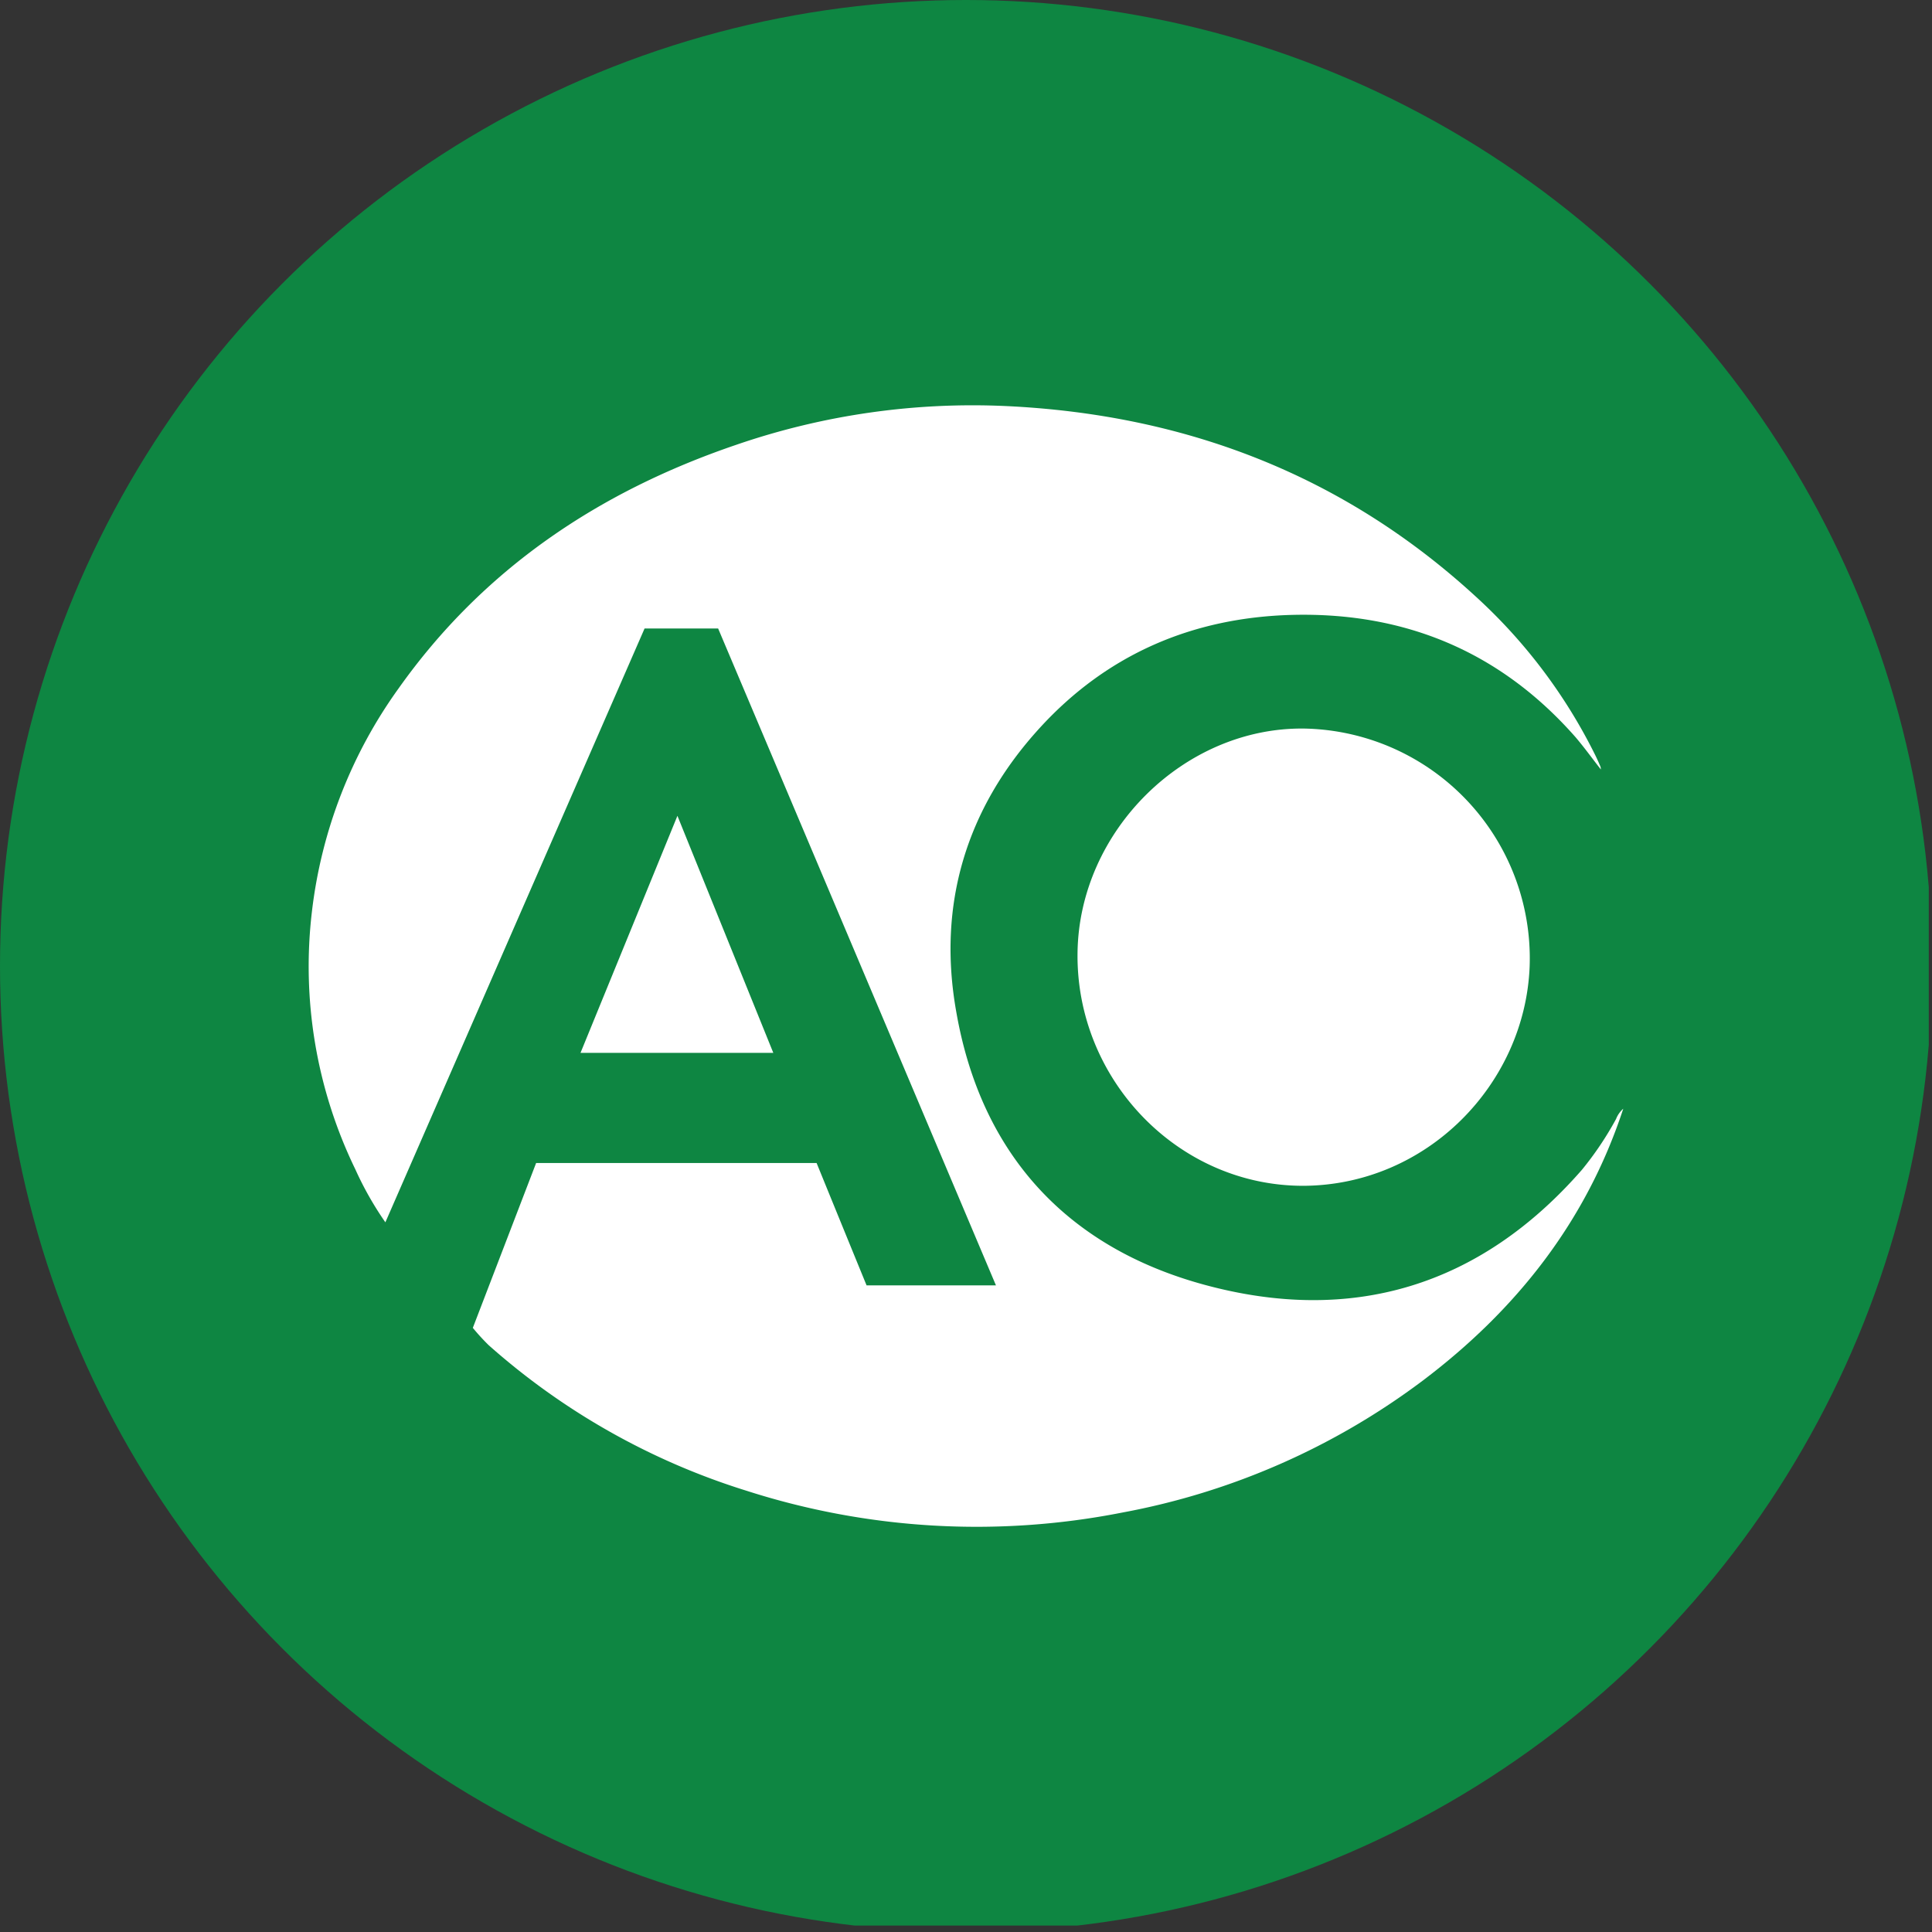
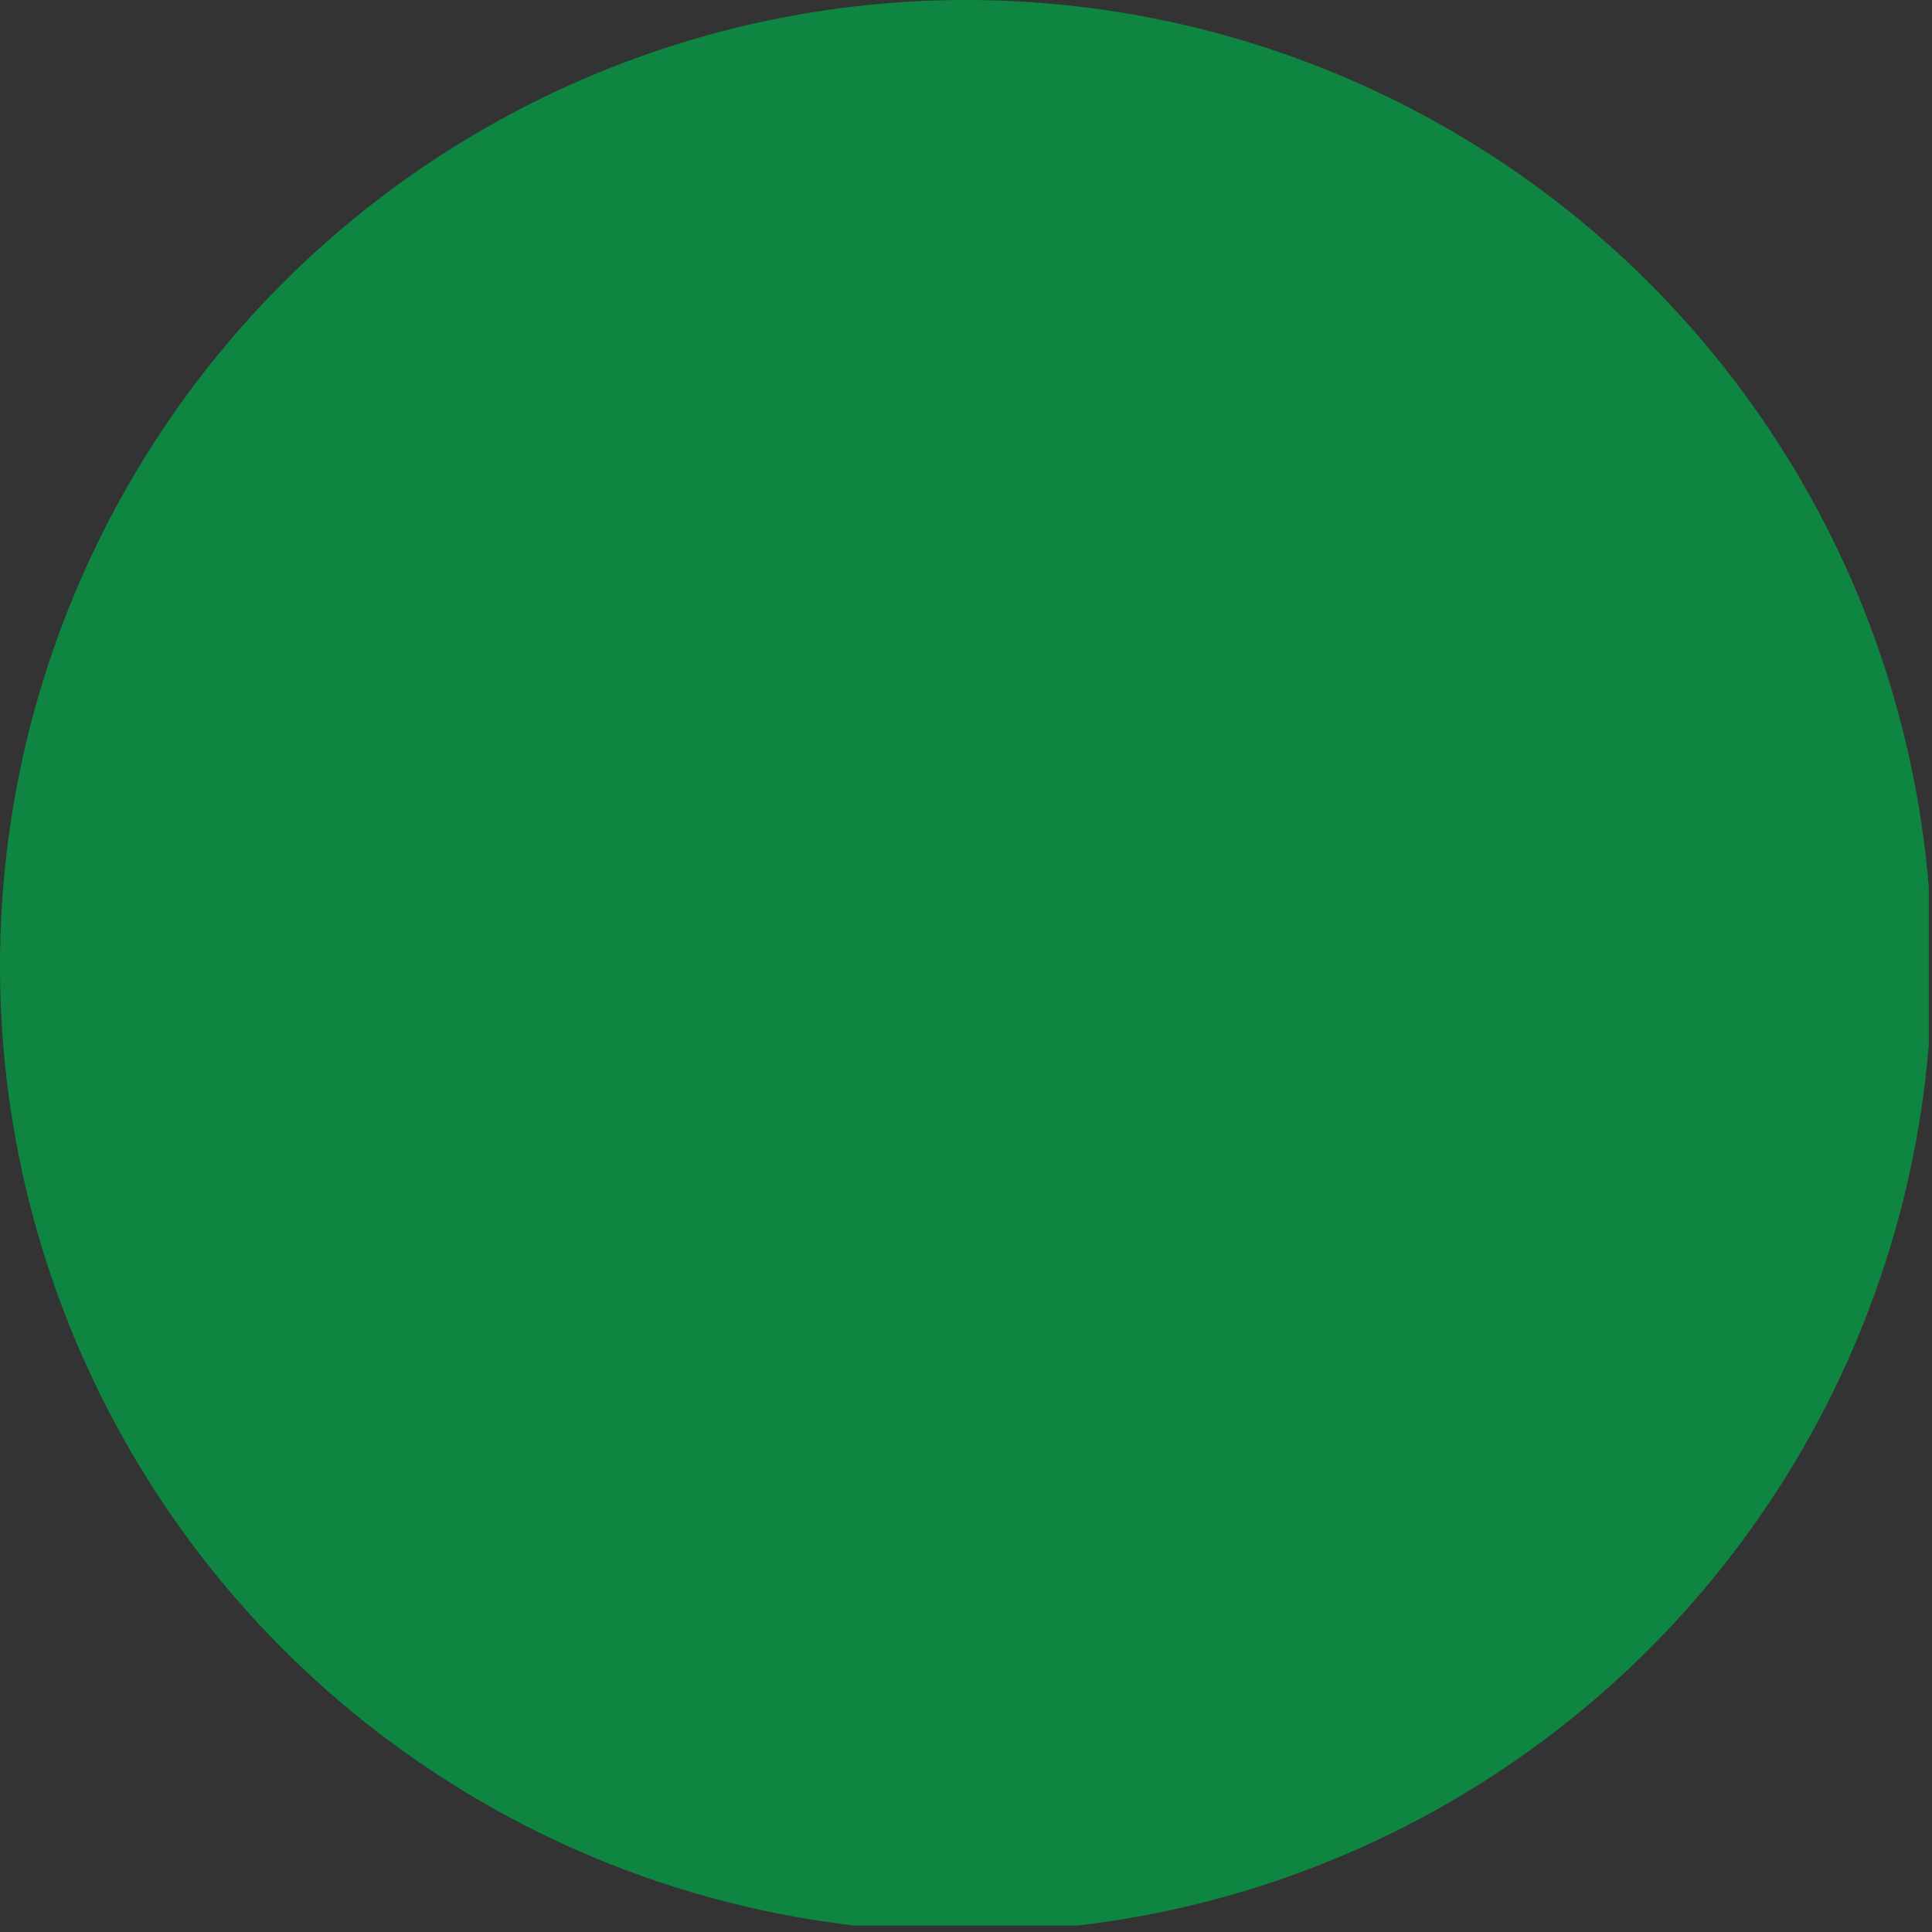
<svg xmlns="http://www.w3.org/2000/svg" viewBox="0 0 300 300" width="300" height="300">
  <rect x="0" y="0" width="300" height="300" fill="#333333" stroke="none" />
  <defs>
    <clipPath id="bz_circular_clip">
      <circle cx="150.0" cy="150.0" r="150.0" />
    </clipPath>
  </defs>
  <g clip-path="url(#bz_circular_clip)">
    <rect x="-0.5" y="-1" width="300" height="300" fill="#0e8642" />
-     <path d="M252.06,172.16c-5.75,17.53-16.63,31.27-31.16,42.24a111.409,111.409,0,0,1-46.64,20.47,116.79,116.79,0,0,1-58.32-3.38,109,109,0,0,1-40.07-22.62,34.692,34.692,0,0,1-2.45-2.68l9.83-25.6H126.8q3.87,9.495,7.76,19h20.09l-43.14-102H100.09L59.84,189.8a51.235,51.235,0,0,1-4.66-8.22,72.17,72.17,0,0,1-6.74-40.07A74,74,0,0,1,61.89,106.9C75.05,88.33,93,76.32,114.35,69.06a112.81,112.81,0,0,1,42-6c27.73,1.33,52.3,10.71,72.89,29.65a83.281,83.281,0,0,1,18.48,24.57c.28.57.54,1.15.79,1.74a1.553,1.553,0,0,1,.07.46c-1.35-1.72-2.56-3.4-3.92-5-11.68-13.29-26.49-19.44-44-19-15.43.4-28.7,6.08-39.16,17.5-11.48,12.53-16,27.52-13,44.2,3.85,22,17.13,36.49,38.49,42.31,22.86,6.23,42.79.3,58.63-17.82a50.434,50.434,0,0,0,5.32-7.91A4.11,4.11,0,0,1,252.06,172.16Z" fill="#fff" />
-     <path d="M202.52,113.13a35.69,35.69,0,0,1,35.018,36.35q-.006.325-.018.65c-.75,18.23-15.92,33.88-35.08,34-19.51.06-35.41-16.54-35.12-36.22C167.58,129,183.91,112.89,202.52,113.13Z" fill="#fff" />
-     <path d="M105.19,126.68c5.06,12.53,9.93,24.56,14.89,36.81H90.14Z" fill="#fff" />
  </g>
</svg>